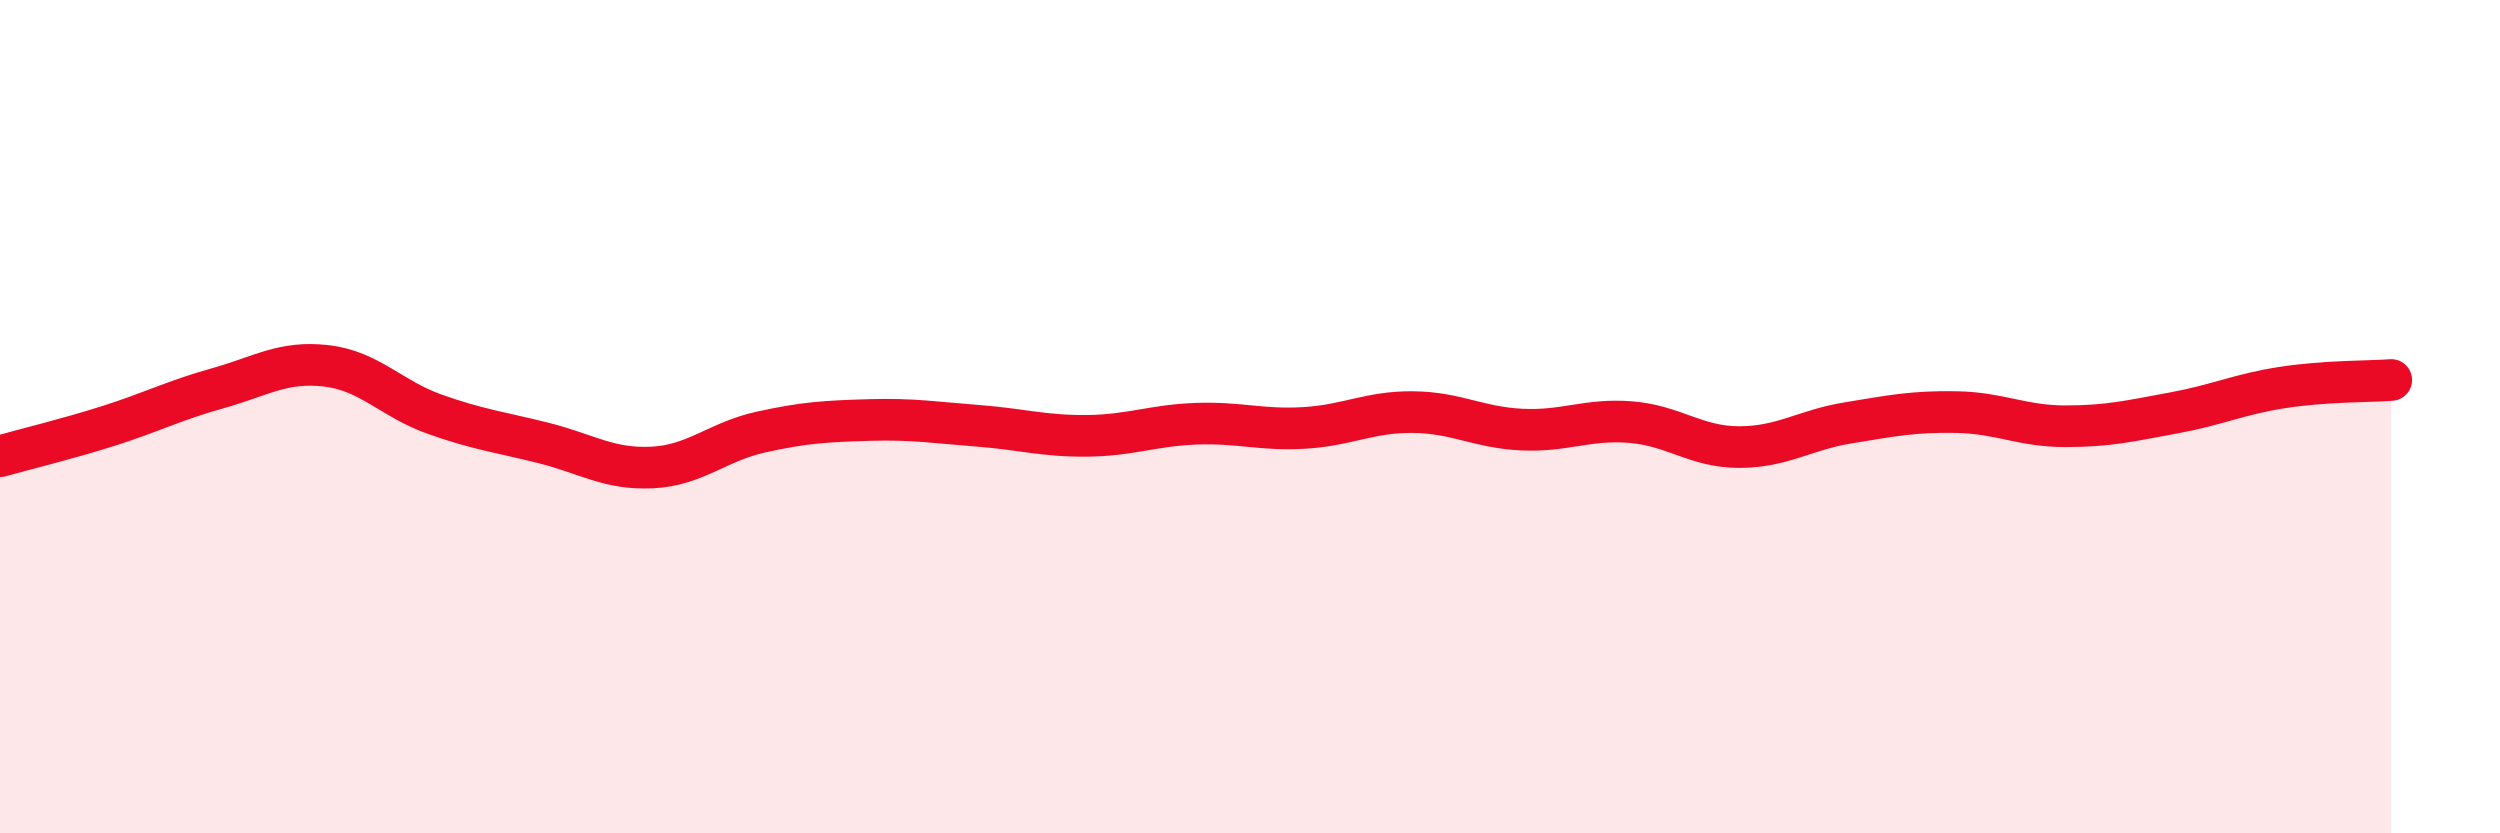
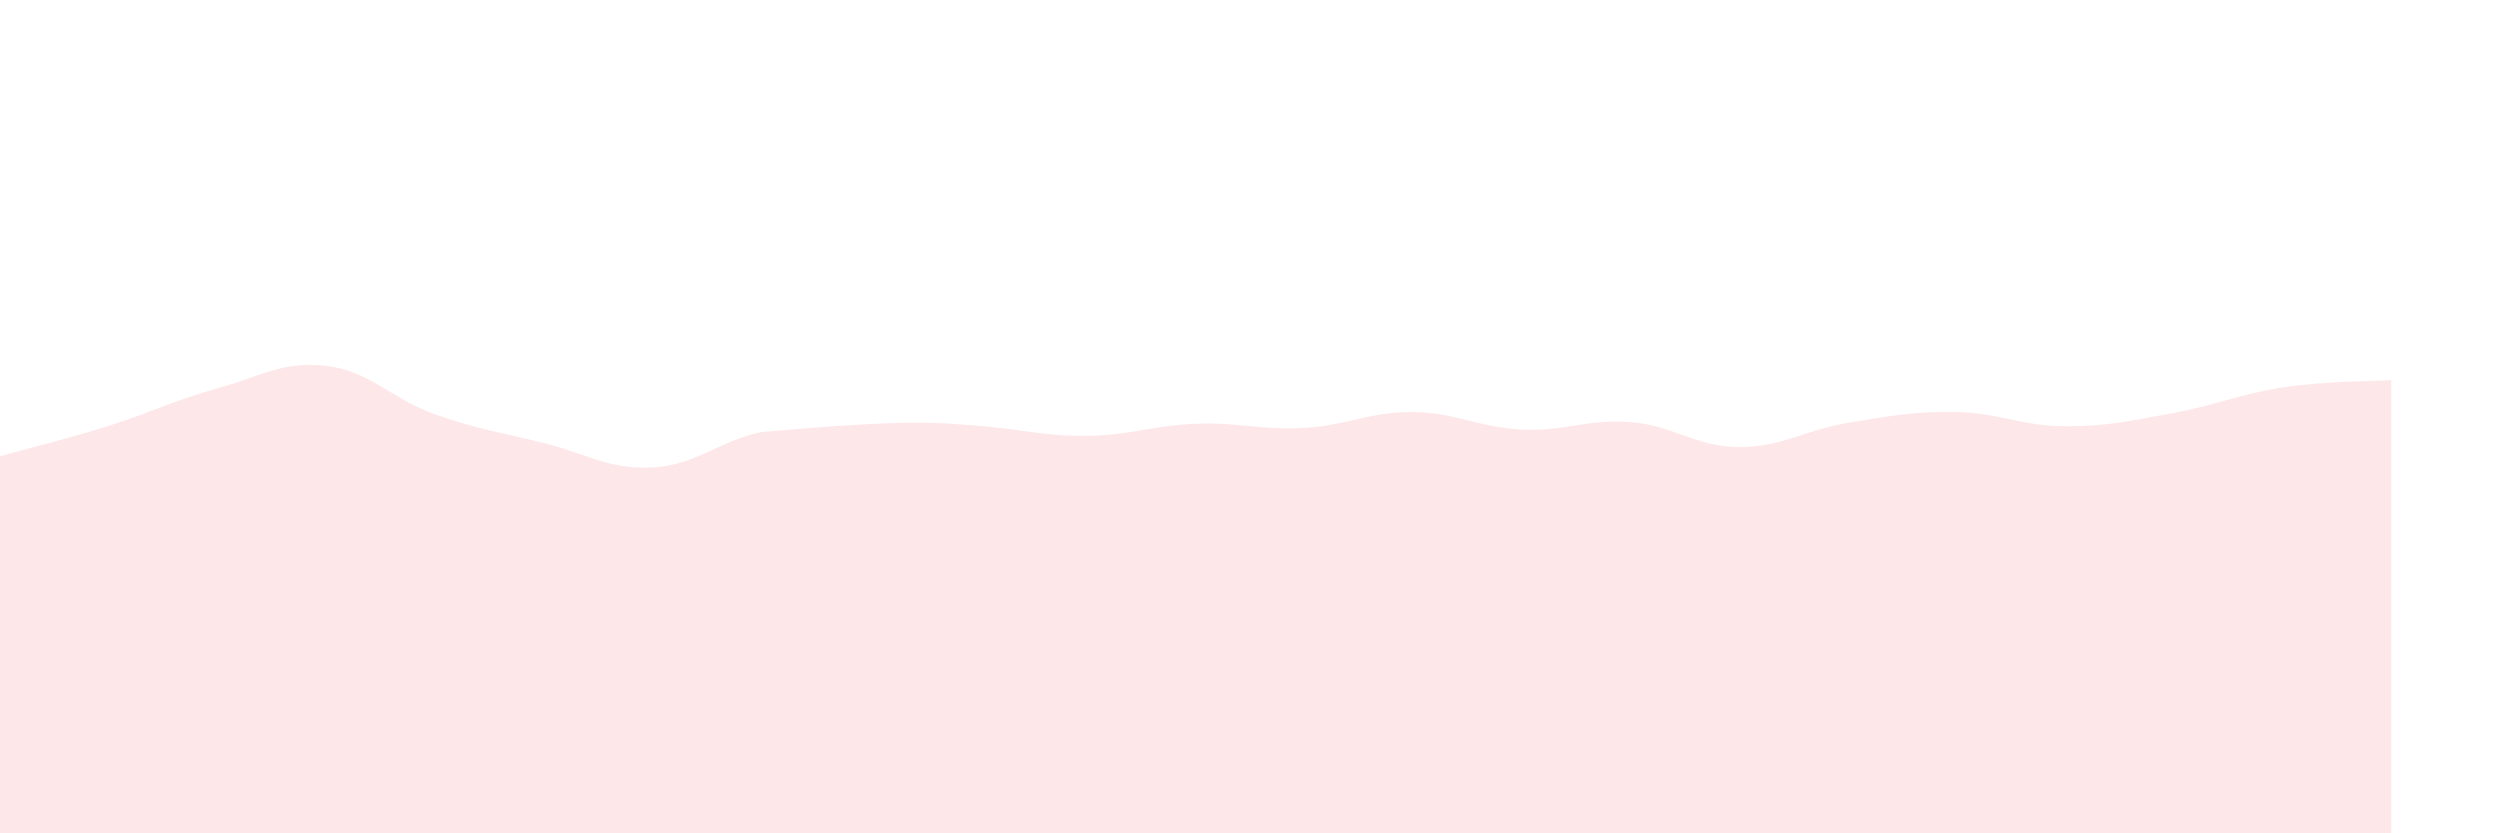
<svg xmlns="http://www.w3.org/2000/svg" width="60" height="20" viewBox="0 0 60 20">
-   <path d="M 0,10.95 C 0.52,10.8 1.57,10.55 2.61,10.22 C 3.65,9.89 4.18,9.61 5.22,9.32 C 6.26,9.03 6.79,8.66 7.83,8.78 C 8.87,8.9 9.39,9.57 10.43,9.94 C 11.47,10.31 12,10.37 13.04,10.63 C 14.08,10.89 14.61,11.27 15.65,11.22 C 16.69,11.17 17.22,10.6 18.26,10.37 C 19.3,10.14 19.83,10.11 20.87,10.08 C 21.91,10.05 22.44,10.14 23.48,10.22 C 24.52,10.3 25.05,10.47 26.09,10.46 C 27.13,10.45 27.66,10.21 28.7,10.17 C 29.74,10.13 30.26,10.33 31.3,10.27 C 32.34,10.21 32.87,9.88 33.91,9.89 C 34.95,9.9 35.48,10.26 36.52,10.31 C 37.56,10.36 38.09,10.05 39.13,10.13 C 40.17,10.21 40.7,10.73 41.74,10.73 C 42.78,10.73 43.31,10.32 44.35,10.15 C 45.39,9.98 45.92,9.87 46.96,9.89 C 48,9.91 48.53,10.23 49.57,10.23 C 50.61,10.23 51.13,10.1 52.17,9.91 C 53.21,9.72 53.74,9.46 54.78,9.3 C 55.82,9.14 56.87,9.16 57.39,9.12L57.39 20L0 20Z" fill="#EB0A25" opacity="0.1" stroke-linecap="round" stroke-linejoin="round" />
-   <path d="M 0,10.95 C 0.52,10.8 1.57,10.55 2.61,10.22 C 3.65,9.89 4.18,9.61 5.22,9.32 C 6.26,9.03 6.79,8.66 7.83,8.78 C 8.87,8.9 9.39,9.57 10.43,9.94 C 11.47,10.31 12,10.37 13.04,10.63 C 14.08,10.89 14.61,11.27 15.65,11.22 C 16.69,11.17 17.22,10.6 18.26,10.37 C 19.3,10.14 19.83,10.11 20.87,10.08 C 21.91,10.05 22.44,10.14 23.48,10.22 C 24.52,10.3 25.05,10.47 26.09,10.46 C 27.13,10.45 27.66,10.21 28.7,10.17 C 29.74,10.13 30.26,10.33 31.3,10.27 C 32.34,10.21 32.87,9.88 33.91,9.89 C 34.95,9.9 35.48,10.26 36.52,10.31 C 37.56,10.36 38.09,10.05 39.13,10.13 C 40.17,10.21 40.7,10.73 41.74,10.73 C 42.78,10.73 43.31,10.32 44.35,10.15 C 45.39,9.98 45.92,9.87 46.96,9.89 C 48,9.91 48.53,10.23 49.57,10.23 C 50.61,10.23 51.13,10.1 52.17,9.91 C 53.21,9.72 53.74,9.46 54.78,9.3 C 55.82,9.14 56.87,9.16 57.39,9.12" stroke="#EB0A25" stroke-width="1" fill="none" stroke-linecap="round" stroke-linejoin="round" />
+   <path d="M 0,10.95 C 0.52,10.8 1.57,10.55 2.61,10.22 C 3.65,9.89 4.18,9.61 5.22,9.32 C 6.26,9.03 6.79,8.66 7.83,8.78 C 8.87,8.9 9.39,9.57 10.43,9.94 C 11.47,10.31 12,10.37 13.04,10.63 C 14.08,10.89 14.61,11.27 15.65,11.22 C 16.69,11.17 17.22,10.6 18.26,10.37 C 21.91,10.05 22.44,10.14 23.48,10.22 C 24.52,10.3 25.05,10.47 26.09,10.46 C 27.13,10.45 27.66,10.21 28.7,10.17 C 29.74,10.13 30.26,10.33 31.3,10.27 C 32.34,10.21 32.87,9.88 33.91,9.89 C 34.95,9.9 35.48,10.26 36.52,10.31 C 37.56,10.36 38.09,10.05 39.13,10.13 C 40.17,10.21 40.7,10.73 41.74,10.73 C 42.78,10.73 43.31,10.32 44.35,10.15 C 45.39,9.98 45.92,9.87 46.96,9.89 C 48,9.91 48.53,10.23 49.57,10.23 C 50.61,10.23 51.13,10.1 52.17,9.91 C 53.21,9.72 53.74,9.46 54.78,9.3 C 55.82,9.14 56.87,9.16 57.39,9.12L57.39 20L0 20Z" fill="#EB0A25" opacity="0.1" stroke-linecap="round" stroke-linejoin="round" />
</svg>